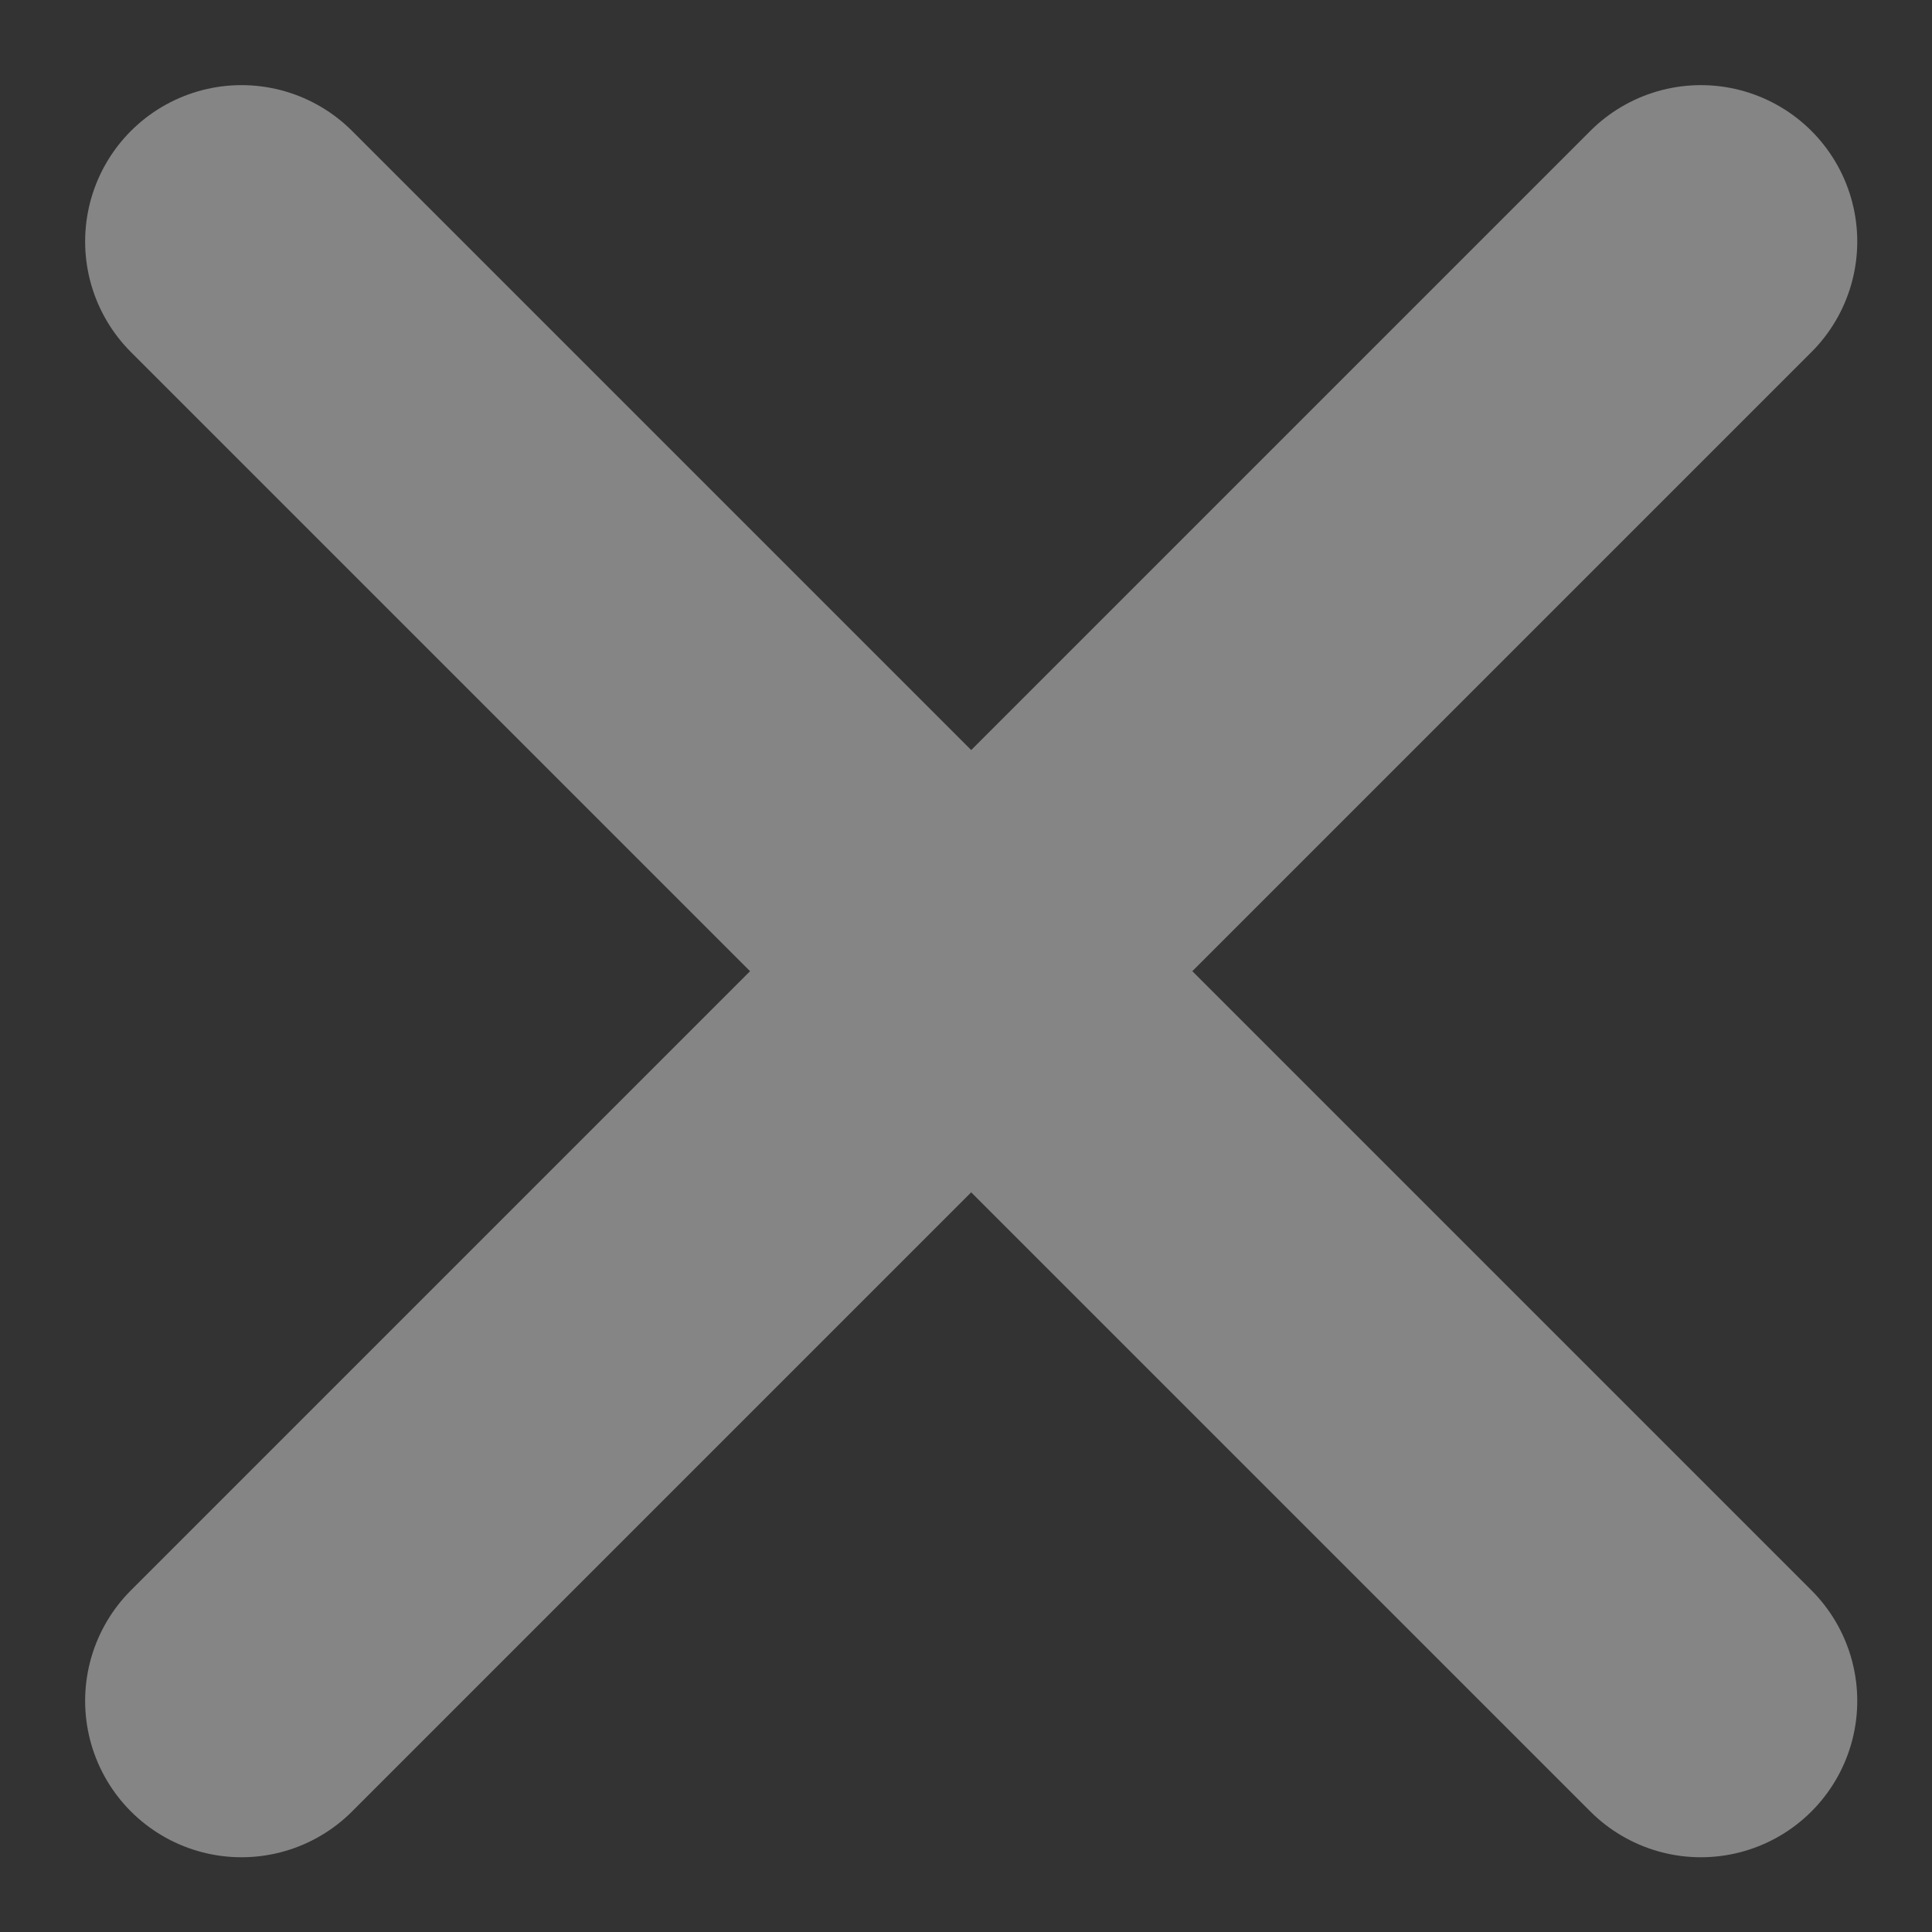
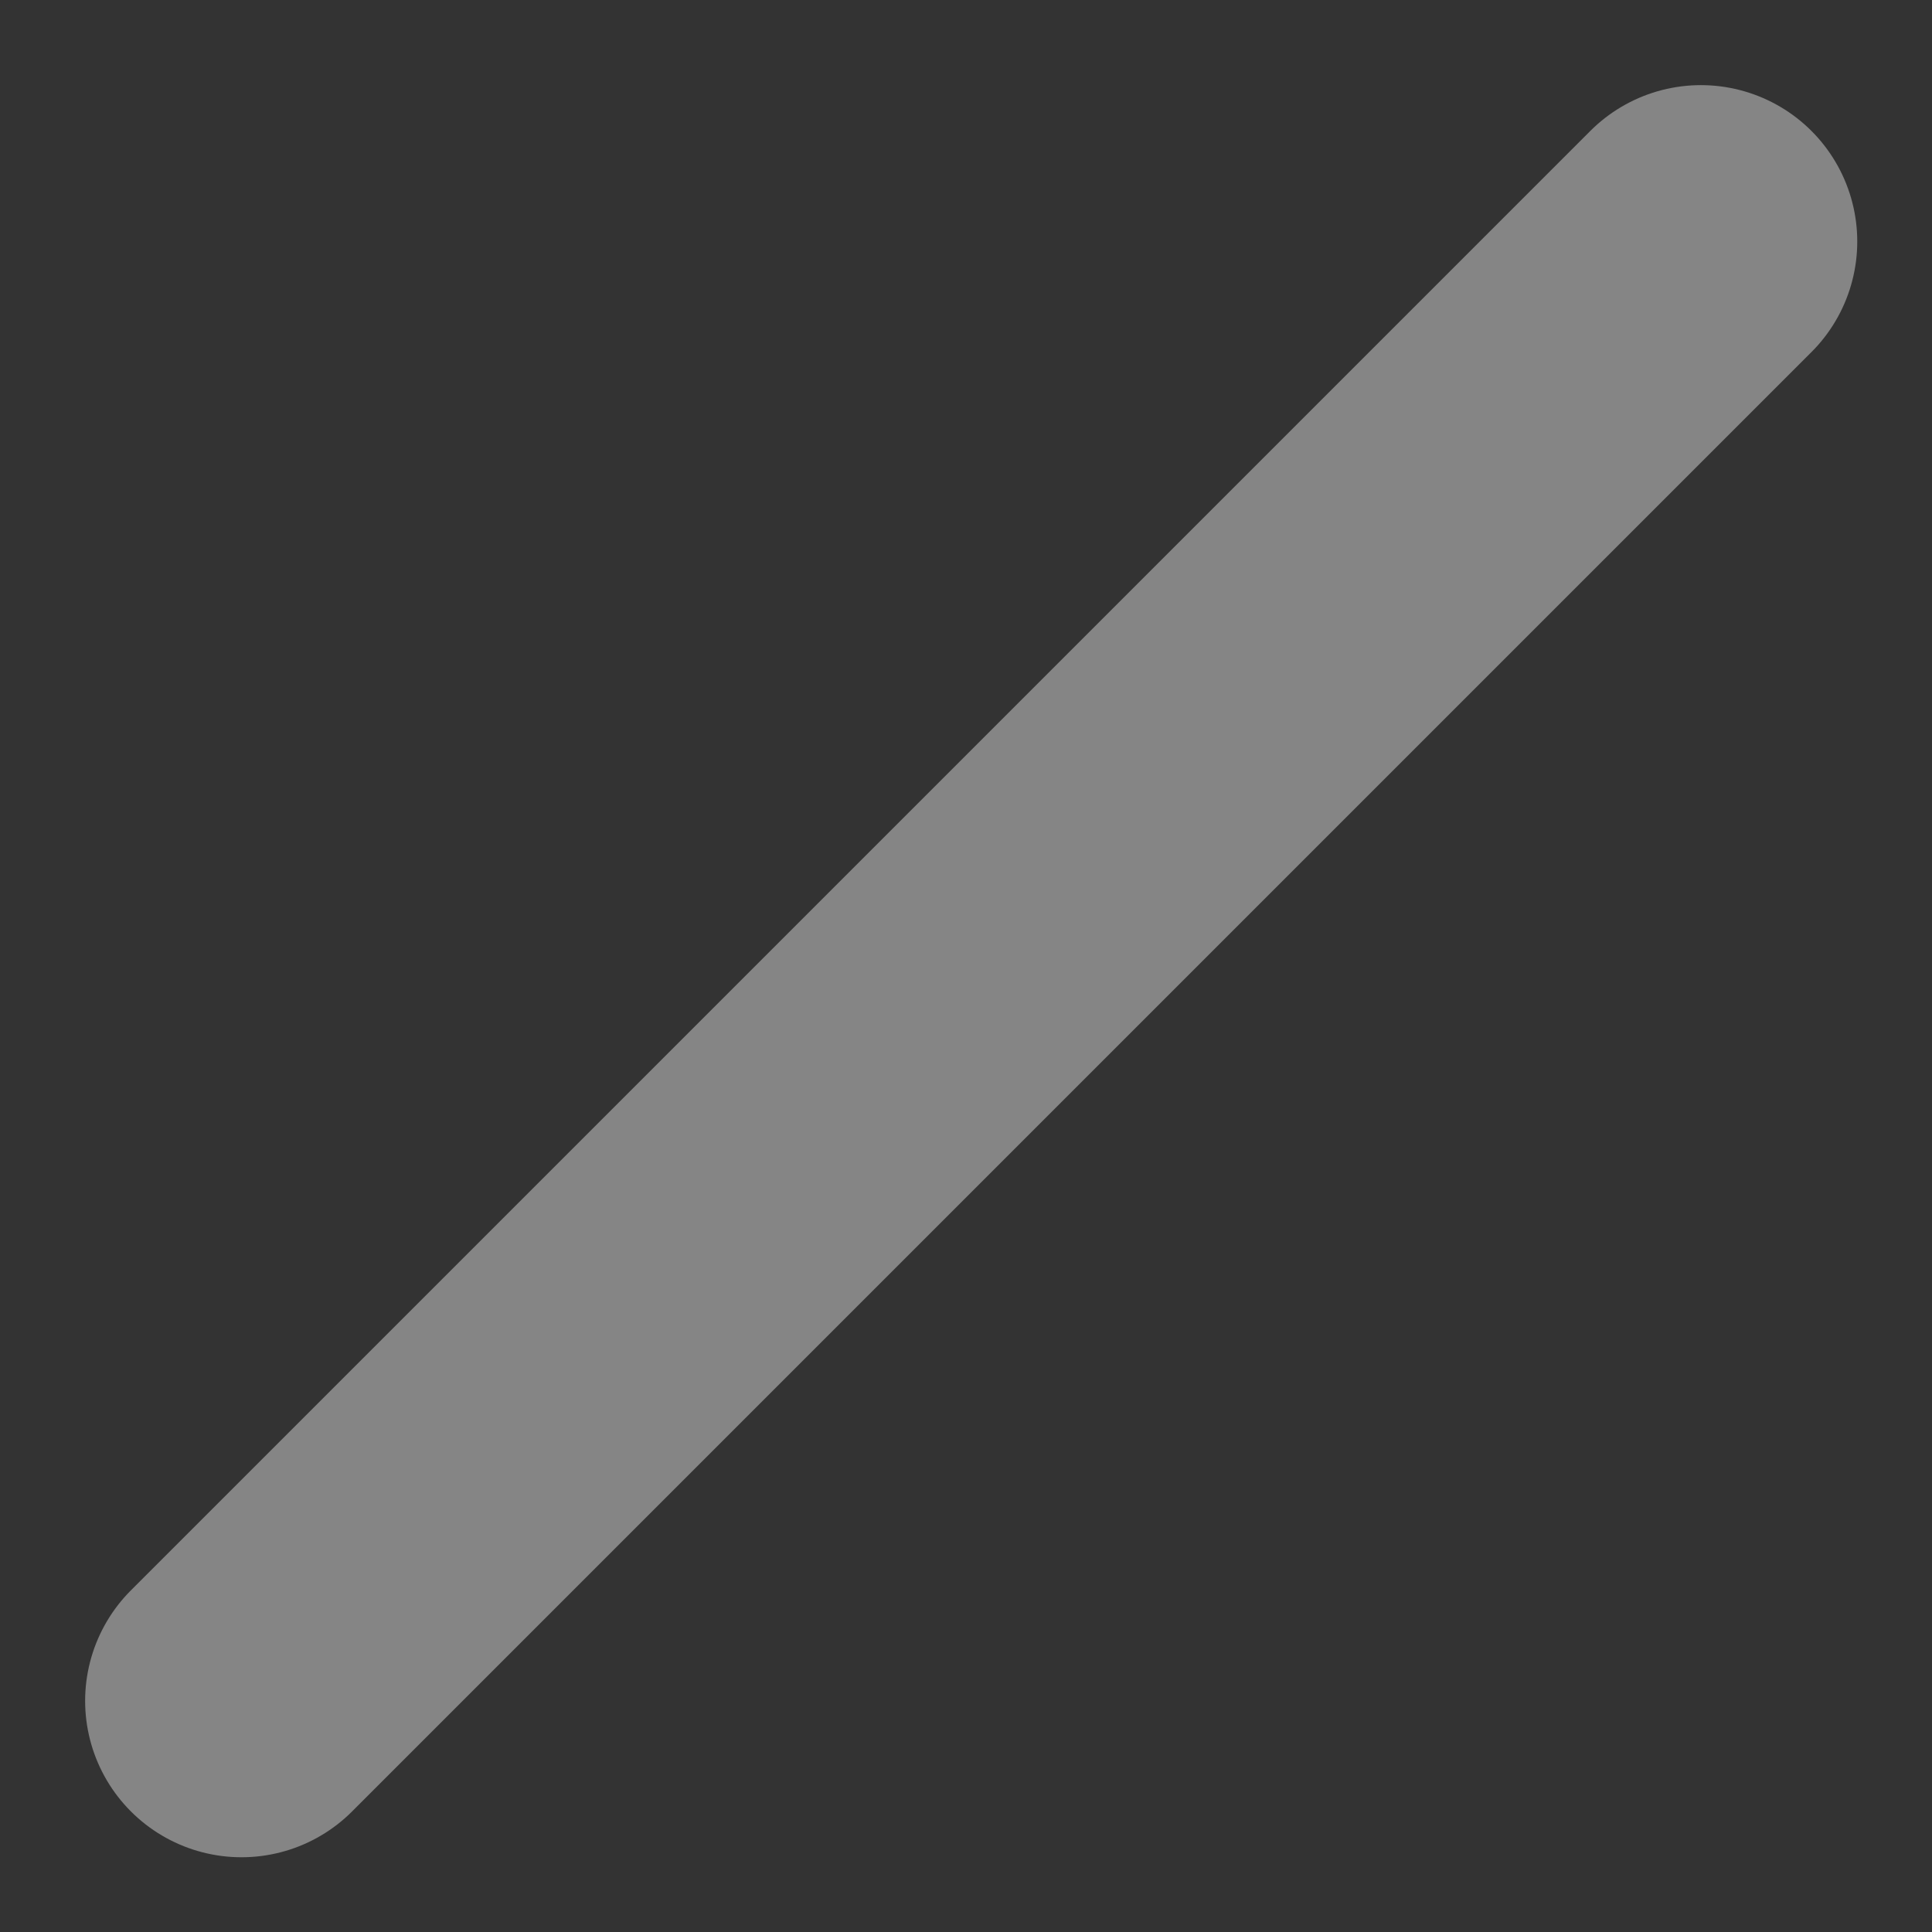
<svg xmlns="http://www.w3.org/2000/svg" width="8" height="8" viewBox="0 0 8 8" fill="none">
  <rect x="0" y="0" width="8" height="8" fill="#333333" stroke="none" />
  <g opacity="0.4">
    <path d="M1 7.043L7.043 1" stroke="white" stroke-width="1.295" stroke-linecap="round" stroke-linejoin="round" />
-     <path d="M1 1L7.043 7.043" stroke="white" stroke-width="1.295" stroke-linecap="round" stroke-linejoin="round" />
  </g>
</svg>